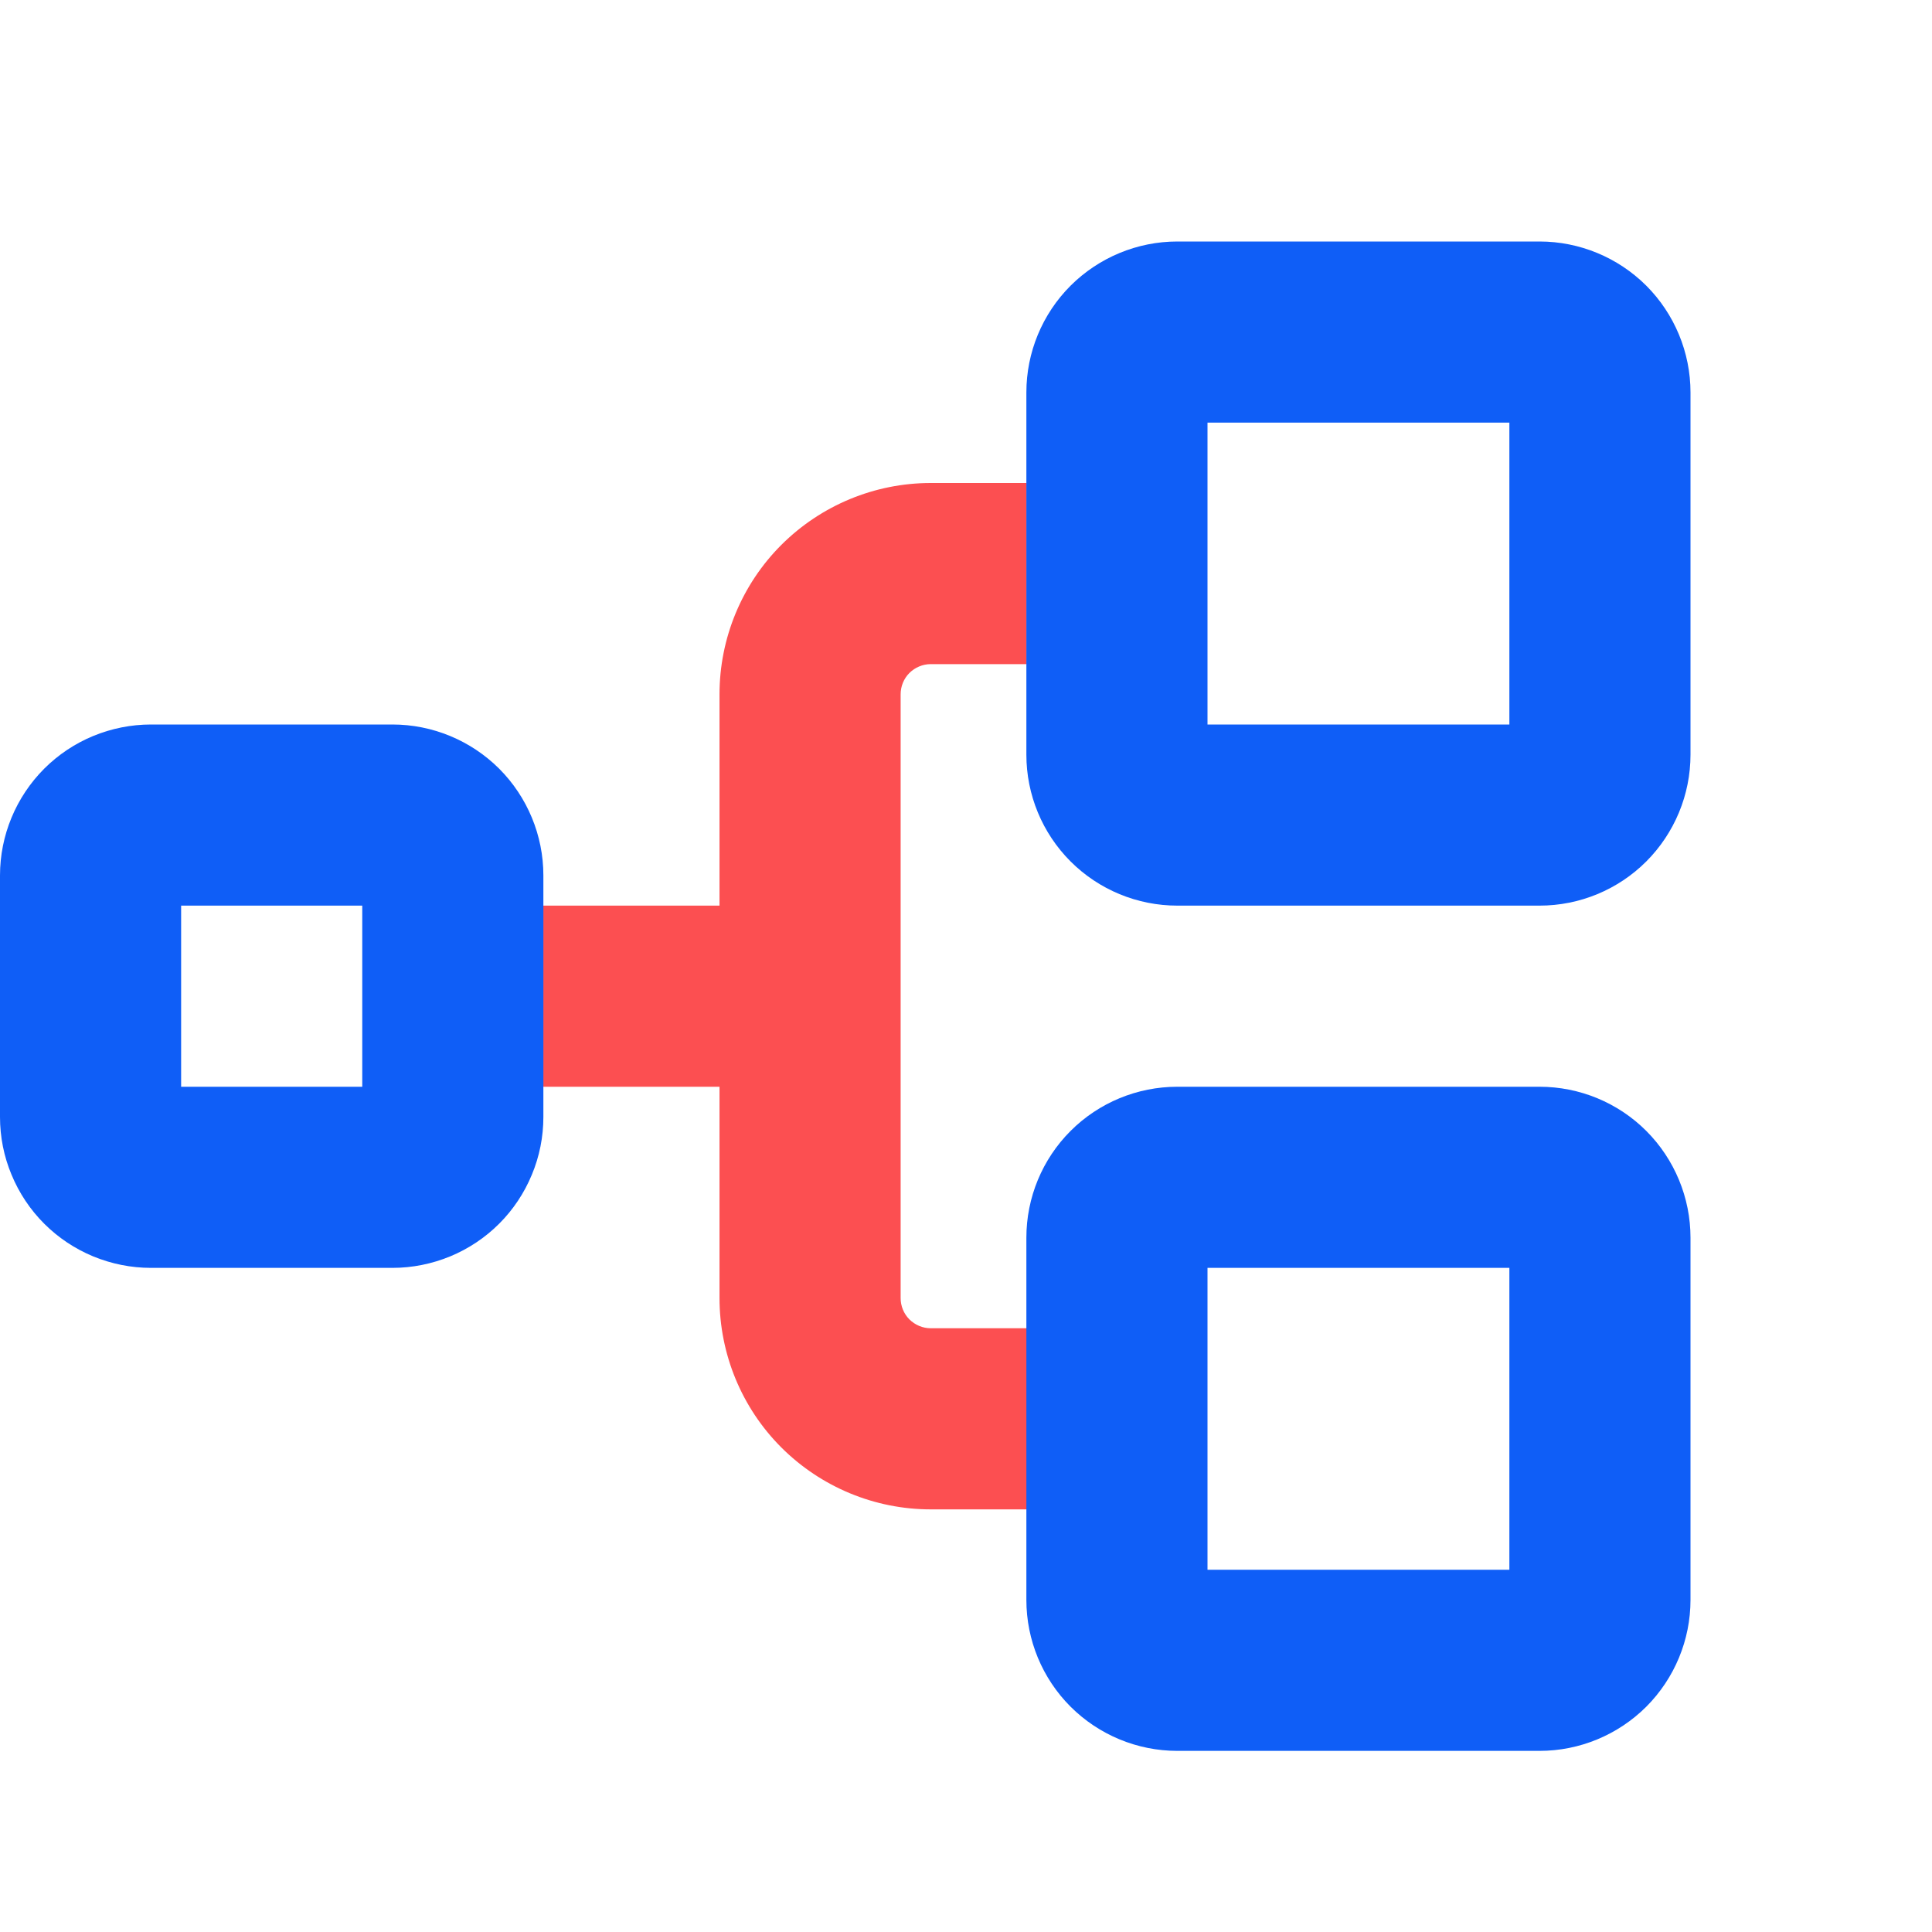
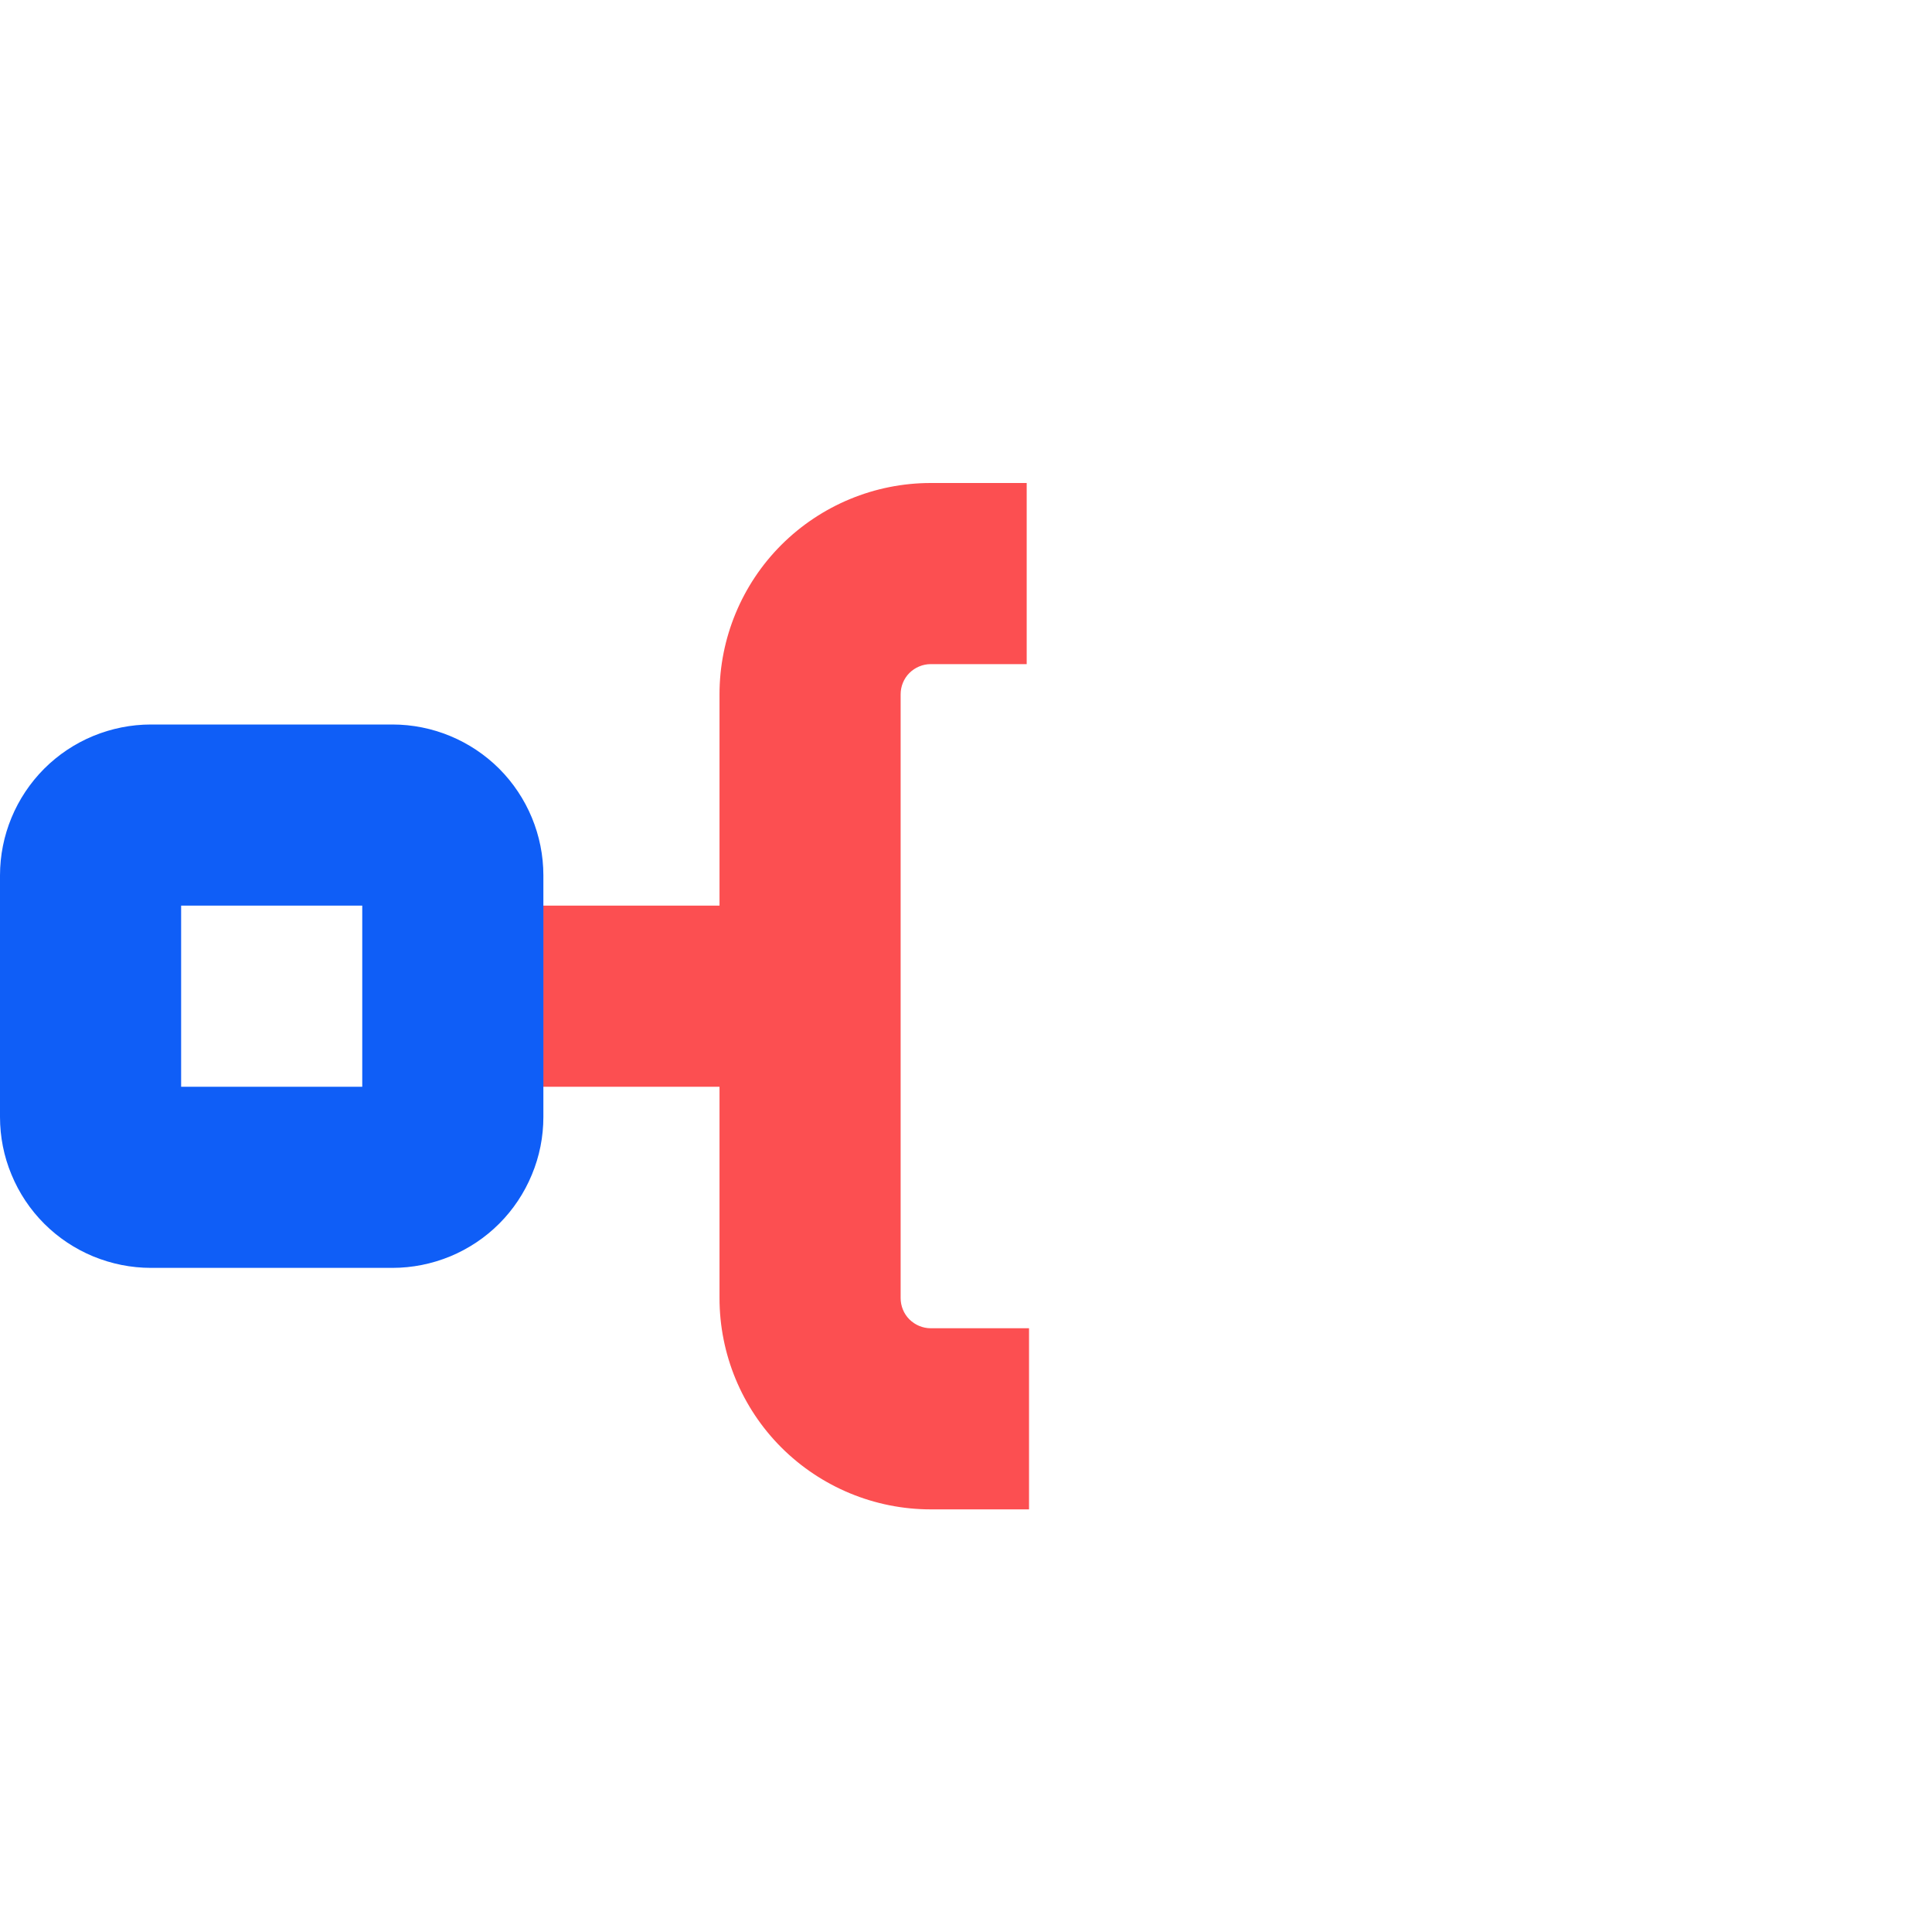
<svg xmlns="http://www.w3.org/2000/svg" width="24" height="24" viewBox="0 0 24 24" fill="none">
  <path d="M11.562 6C10.866 6 10.199 6.277 9.706 6.769C9.214 7.261 8.938 7.929 8.938 8.625V11.25H5.938V13.5H8.938V16.125C8.938 16.821 9.214 17.489 9.706 17.981C10.199 18.473 10.866 18.75 11.562 18.75H12.783V16.5H11.562C11.463 16.5 11.368 16.46 11.297 16.39C11.227 16.32 11.188 16.224 11.188 16.125V8.625C11.188 8.526 11.227 8.43 11.297 8.36C11.368 8.29 11.463 8.25 11.562 8.25H12.754V6H11.562Z" fill="#FC4F51" />
-   <path fill-rule="evenodd" clip-rule="evenodd" d="M12.75 18.75V19.875C12.75 20.372 12.947 20.849 13.299 21.201C13.651 21.552 14.128 21.75 14.625 21.75H19.125C19.622 21.75 20.099 21.552 20.451 21.201C20.802 20.849 21 20.372 21 19.875V15.375C21 14.878 20.802 14.401 20.451 14.049C20.099 13.697 19.622 13.5 19.125 13.5H14.625C14.128 13.5 13.651 13.697 13.299 14.049C12.947 14.401 12.75 14.878 12.75 15.375V16.5V18.75ZM18.75 15.75H15V19.5H18.75V15.75Z" fill="#0F5EF7" />
-   <path fill-rule="evenodd" clip-rule="evenodd" d="M14.625 11.25H19.125C19.622 11.25 20.099 11.053 20.451 10.701C20.802 10.349 21 9.872 21 9.375V4.875C21 4.378 20.802 3.901 20.451 3.549C20.099 3.198 19.622 3 19.125 3H14.625C14.128 3 13.651 3.198 13.299 3.549C12.947 3.901 12.75 4.378 12.75 4.875V6V8.25V9.375C12.75 9.872 12.947 10.349 13.299 10.701C13.651 11.053 14.128 11.25 14.625 11.25ZM18.75 5.25H15V9H18.75V5.25Z" fill="#0F5EF7" />
  <path fill-rule="evenodd" clip-rule="evenodd" d="M6.75 11.25V10.875C6.75 10.378 6.552 9.901 6.201 9.549C5.849 9.198 5.372 9 4.875 9H1.875C1.629 9 1.385 9.049 1.157 9.143C0.93 9.237 0.723 9.375 0.549 9.549C0.198 9.901 0 10.378 0 10.875V13.875C0 14.121 0.048 14.365 0.143 14.592C0.237 14.82 0.375 15.027 0.549 15.201C0.723 15.375 0.93 15.513 1.157 15.607C1.385 15.701 1.629 15.75 1.875 15.75H4.875C5.121 15.75 5.365 15.701 5.593 15.607C5.82 15.513 6.027 15.375 6.201 15.201C6.375 15.027 6.513 14.82 6.607 14.592C6.702 14.365 6.75 14.121 6.75 13.875V13.5V11.25ZM2.25 13.5H4.5V11.25H2.25V13.5Z" fill="#0F5EF7" />
</svg>